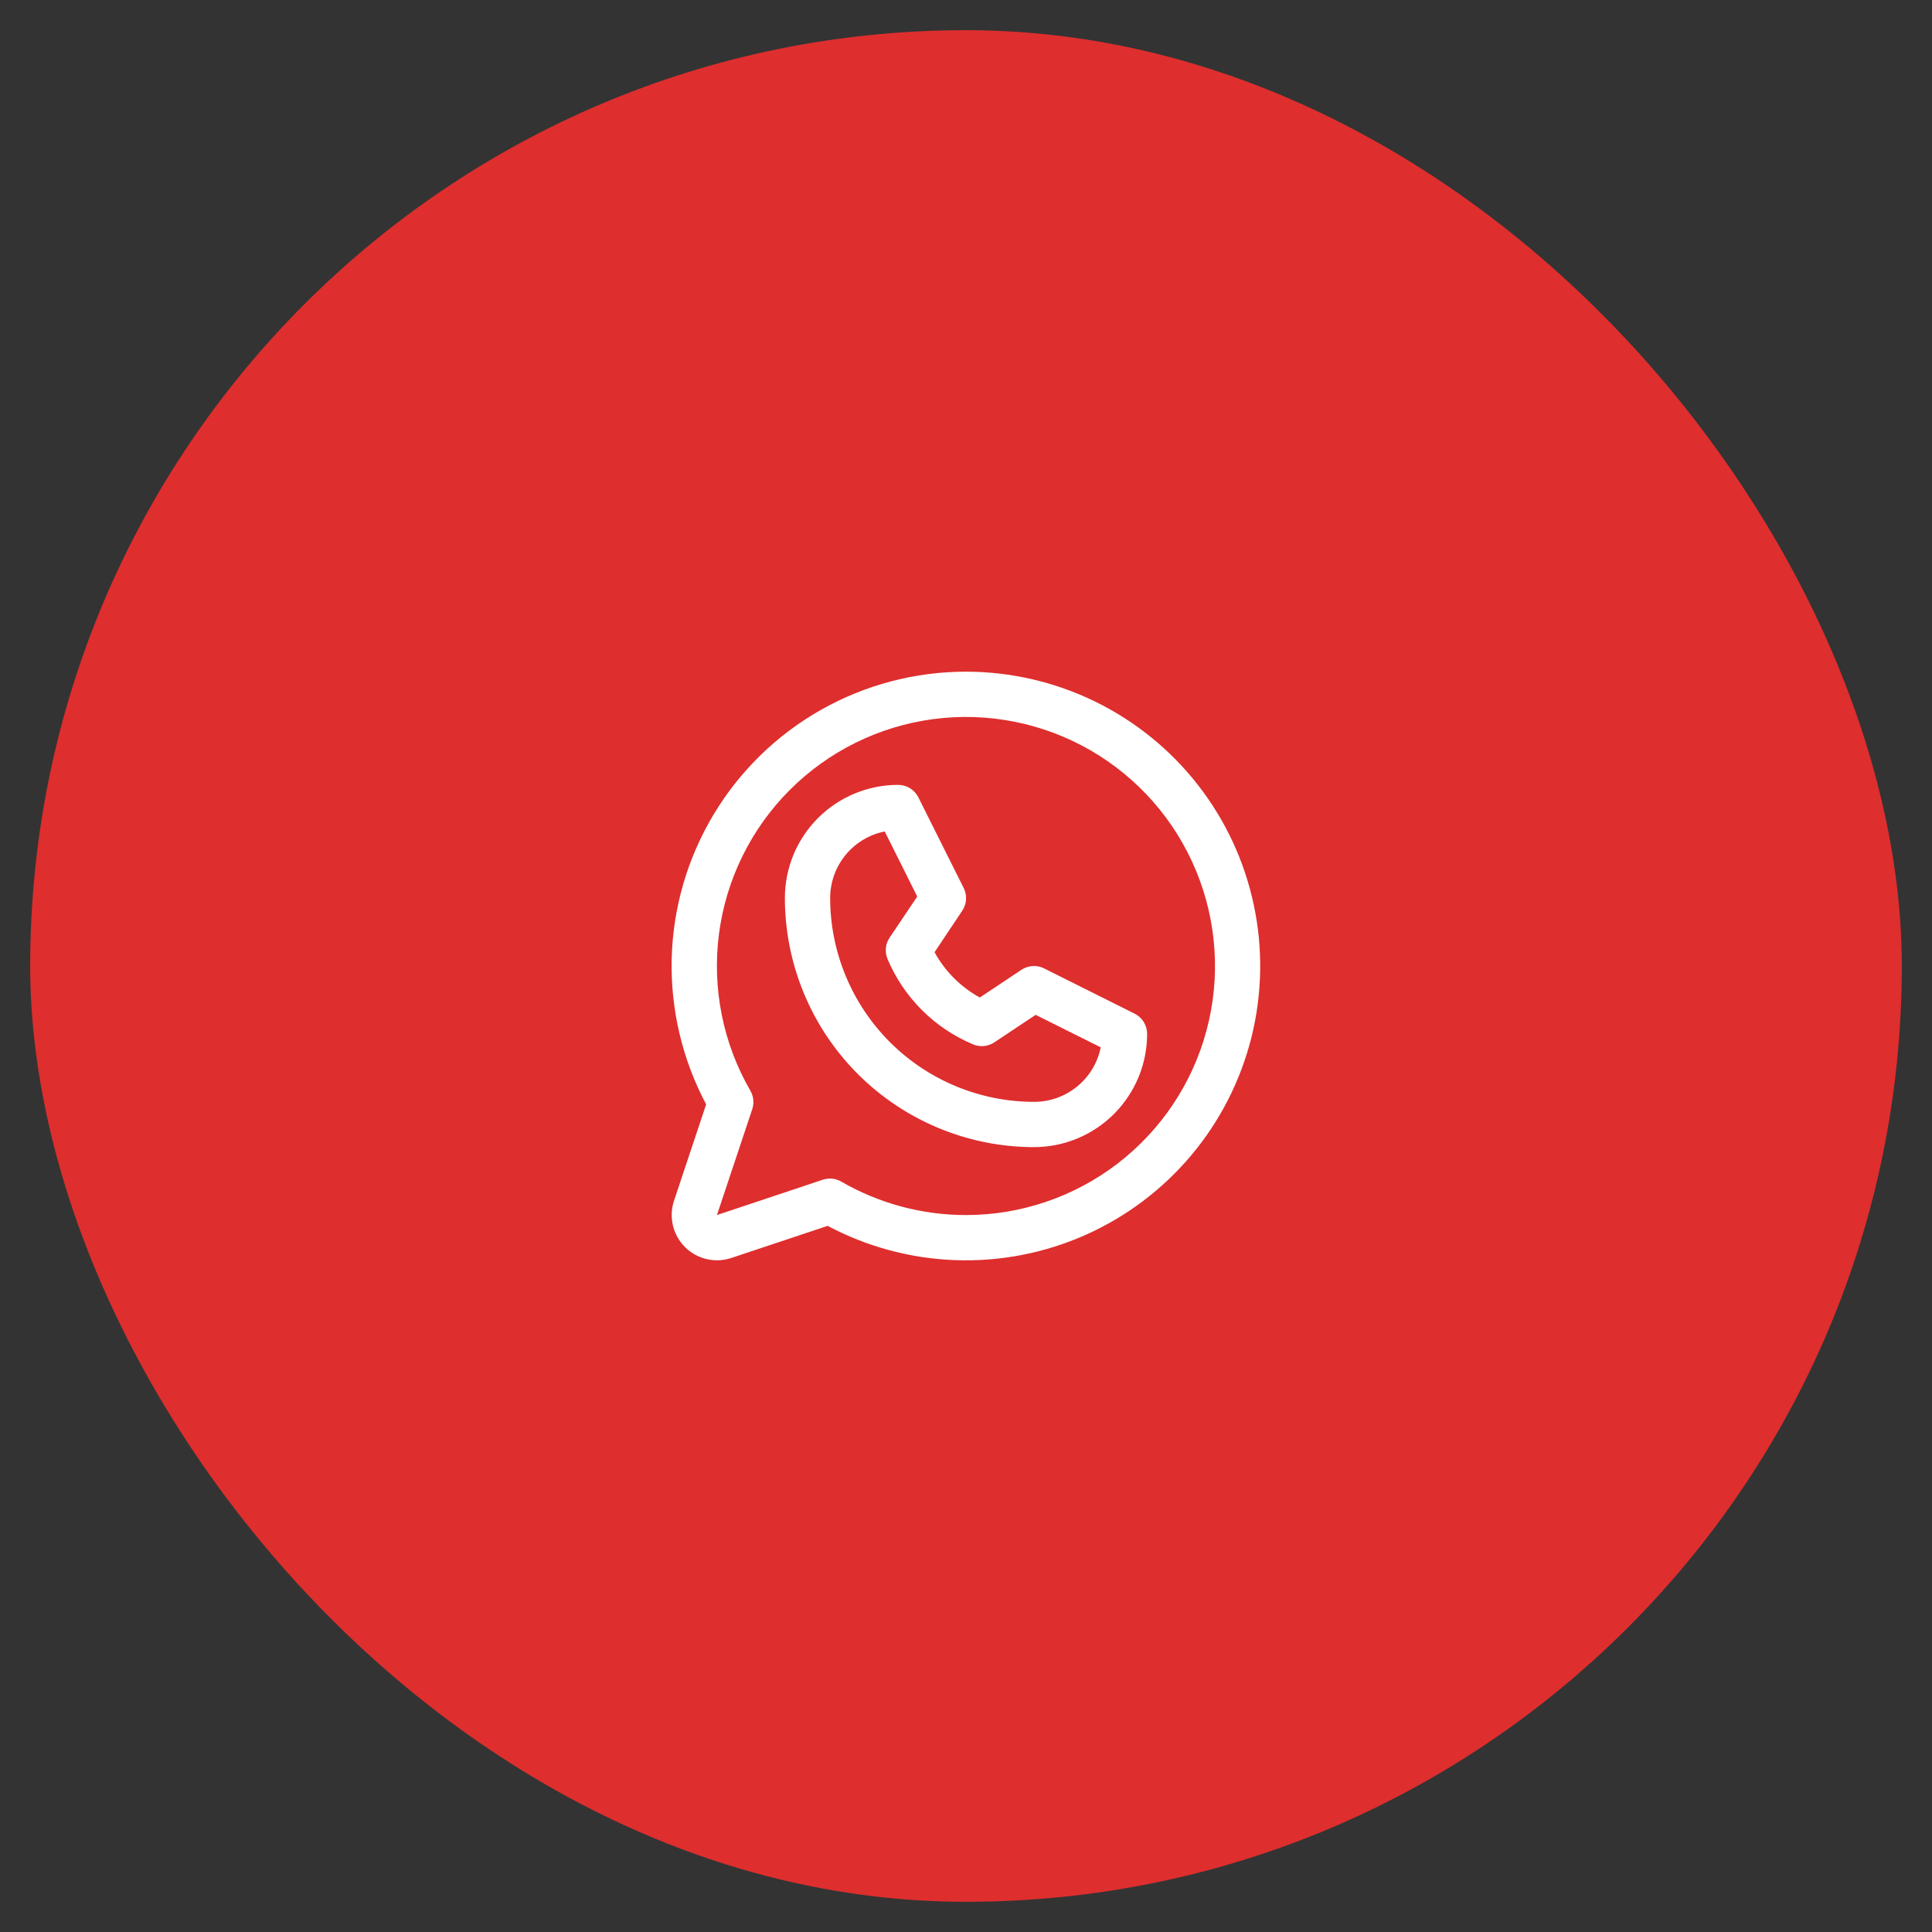
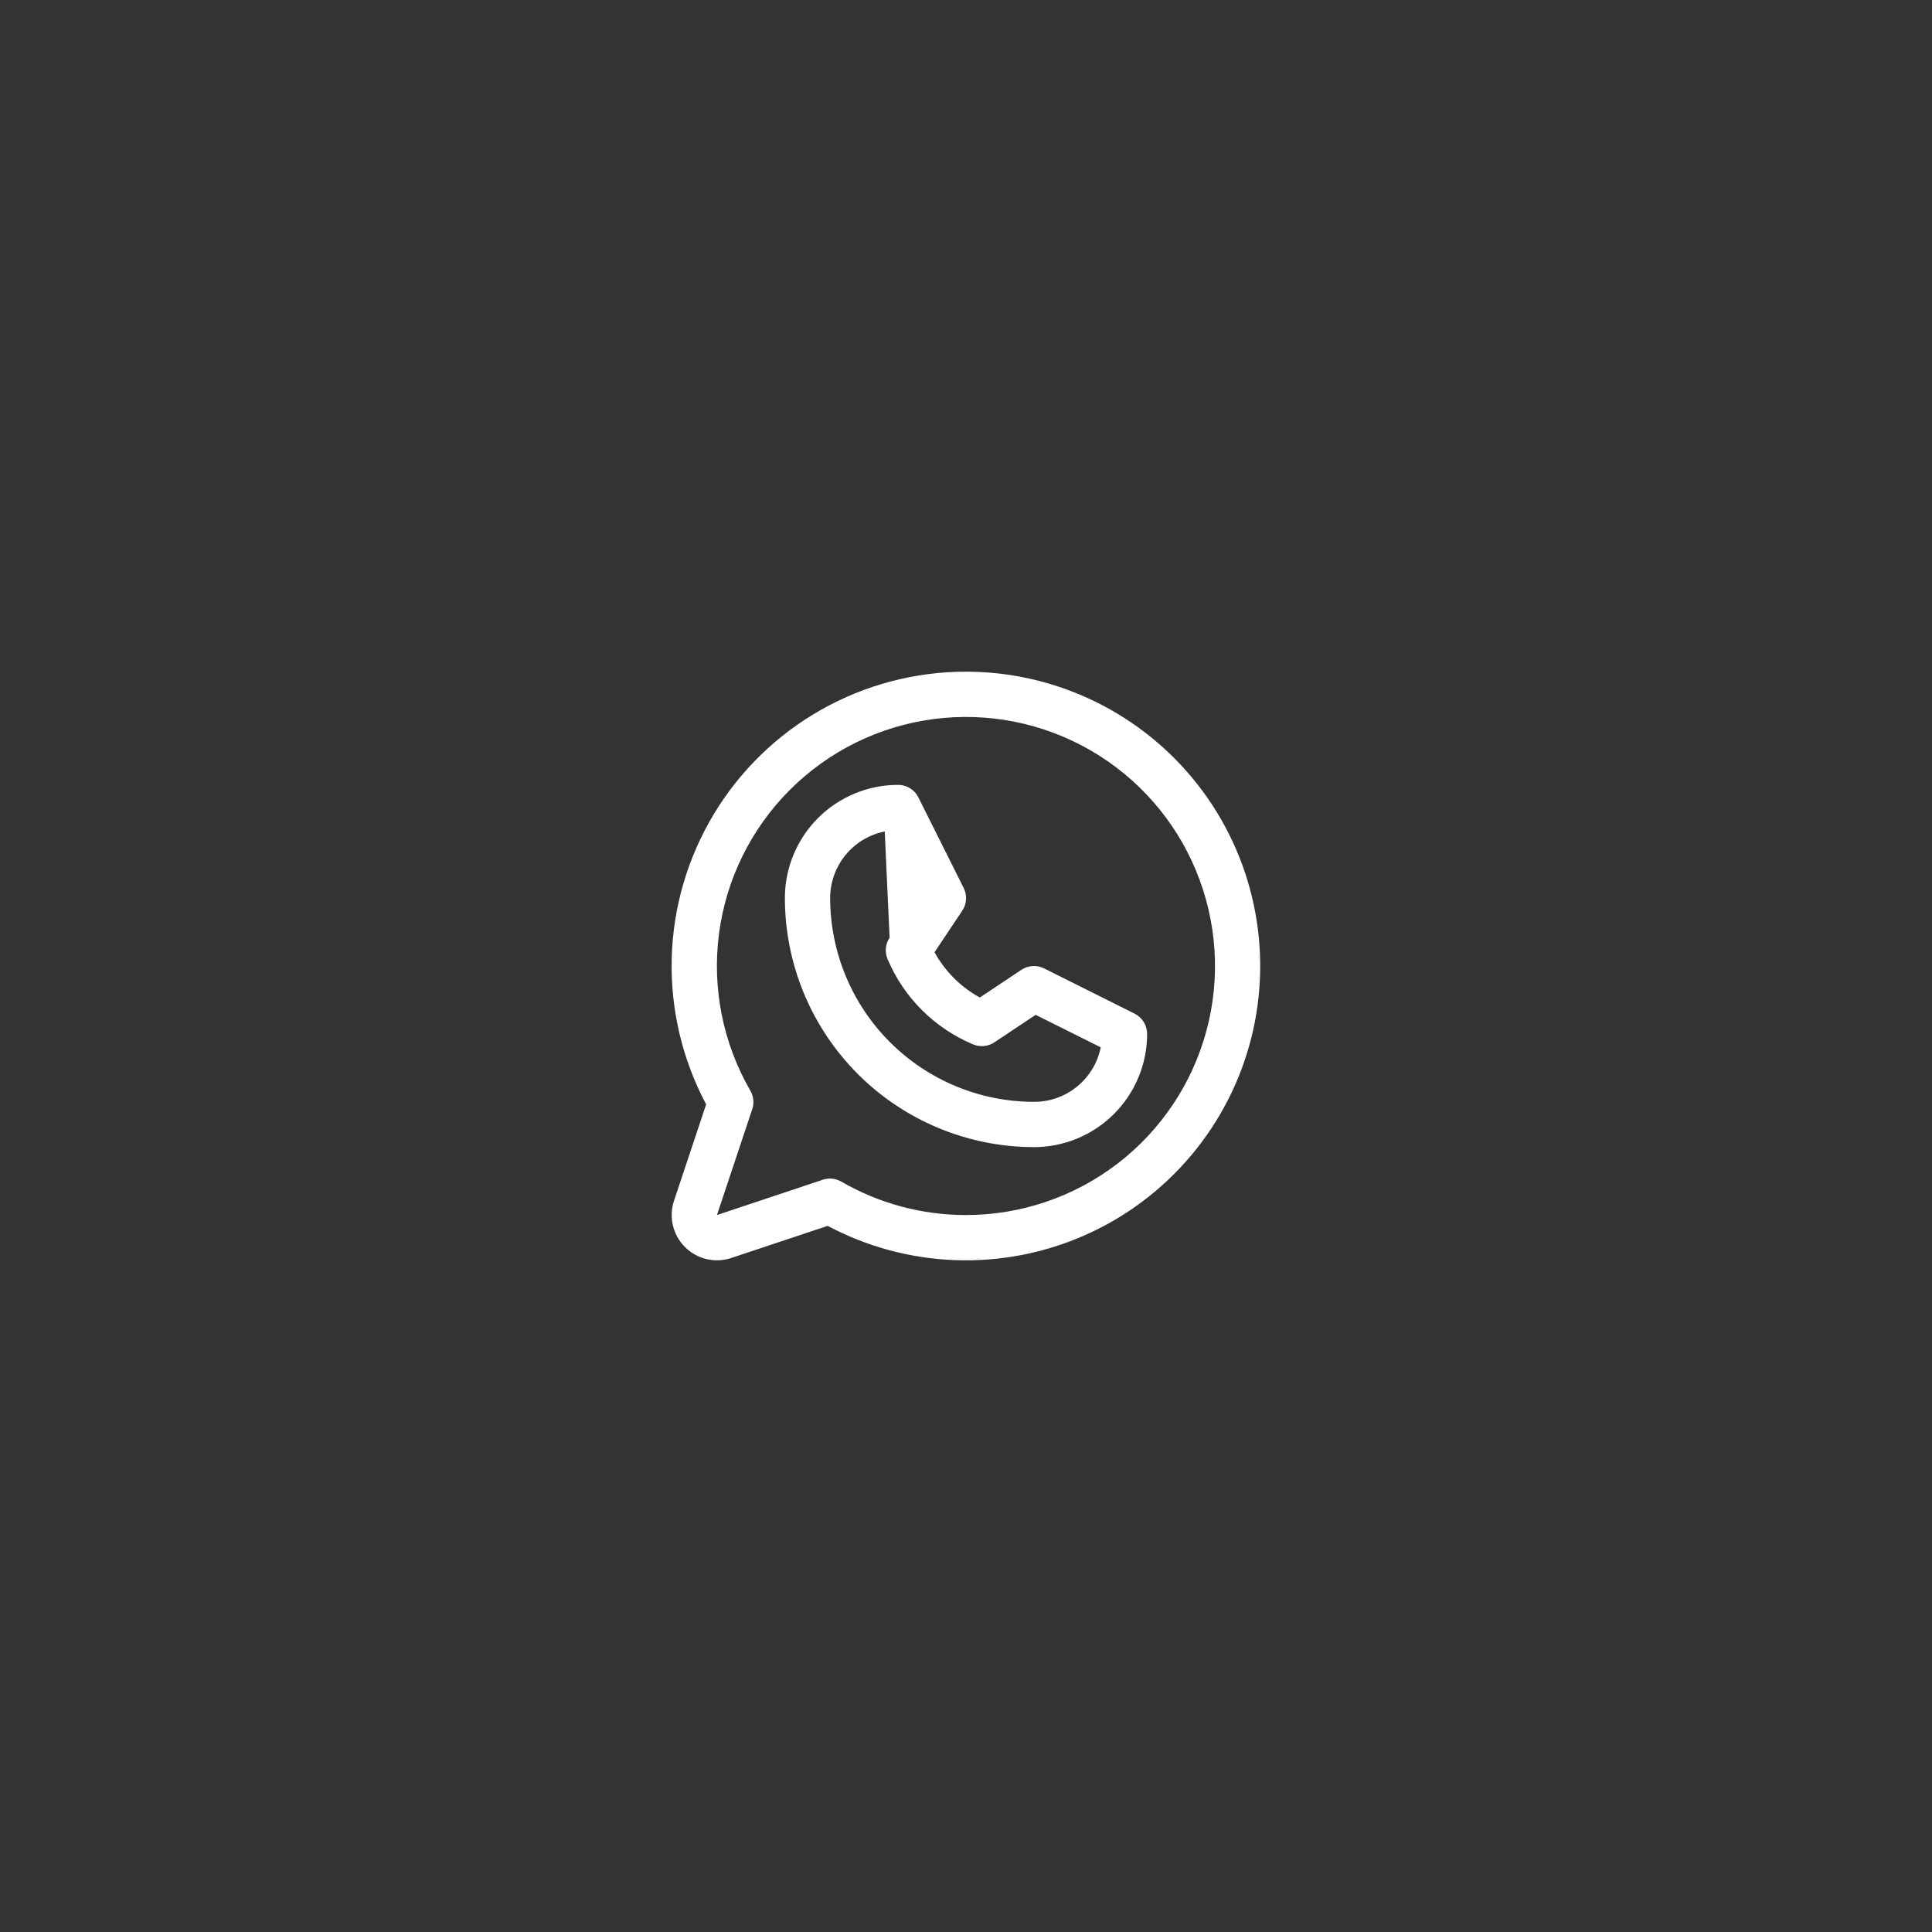
<svg xmlns="http://www.w3.org/2000/svg" width="64" height="64" viewBox="0 0 64 64" fill="none">
  <rect x="0" y="0" width="64" height="64" fill="#333333" stroke="none" />
-   <rect x="1" y="1" width="62" height="62" rx="31" fill="#DE2E2E" />
-   <path d="M37.586 33.579L34.586 32.079C34.468 32.02 34.336 31.993 34.204 32.002C34.073 32.01 33.945 32.053 33.836 32.126L32.458 33.044C31.826 32.697 31.306 32.177 30.958 31.544L31.877 30.167C31.95 30.057 31.993 29.93 32.001 29.799C32.01 29.667 31.983 29.535 31.924 29.417L30.424 26.417C30.362 26.292 30.266 26.186 30.147 26.112C30.027 26.038 29.89 26 29.75 26C28.755 26 27.802 26.395 27.098 27.098C26.395 27.802 26 28.755 26 29.75C26.002 31.937 26.872 34.034 28.419 35.581C29.966 37.127 32.063 37.998 34.25 38C34.742 38 35.23 37.903 35.685 37.715C36.14 37.526 36.553 37.25 36.902 36.902C37.25 36.553 37.526 36.14 37.715 35.685C37.903 35.23 38 34.742 38 34.25C38 34.111 37.961 33.974 37.888 33.855C37.815 33.737 37.71 33.641 37.586 33.579ZM34.25 36.5C32.46 36.498 30.745 35.786 29.479 34.521C28.214 33.255 27.502 31.54 27.5 29.75C27.5 29.23 27.68 28.726 28.01 28.323C28.339 27.921 28.798 27.645 29.308 27.543L30.385 29.699L29.469 31.062C29.4 31.165 29.358 31.283 29.346 31.406C29.334 31.529 29.353 31.653 29.4 31.767C29.937 33.042 30.951 34.056 32.227 34.593C32.341 34.643 32.466 34.663 32.59 34.652C32.714 34.641 32.833 34.6 32.937 34.531L34.307 33.618L36.463 34.694C36.361 35.205 36.084 35.664 35.68 35.993C35.276 36.323 34.771 36.502 34.25 36.5ZM32 22.25C30.317 22.25 28.662 22.685 27.197 23.514C25.732 24.343 24.506 25.537 23.64 26.98C22.773 28.423 22.294 30.066 22.251 31.749C22.208 33.431 22.601 35.097 23.392 36.583L22.328 39.775C22.24 40.039 22.227 40.323 22.291 40.594C22.355 40.865 22.493 41.113 22.69 41.31C22.887 41.507 23.135 41.645 23.406 41.709C23.677 41.773 23.961 41.76 24.225 41.672L27.417 40.608C28.725 41.304 30.174 41.692 31.654 41.744C33.134 41.796 34.607 41.51 35.96 40.908C37.313 40.306 38.511 39.403 39.463 38.269C40.416 37.135 41.097 35.798 41.456 34.361C41.814 32.924 41.841 31.425 41.533 29.976C41.226 28.527 40.593 27.167 39.681 26C38.77 24.832 37.604 23.888 36.273 23.238C34.942 22.589 33.481 22.251 32 22.25ZM32 40.25C30.55 40.251 29.125 39.869 27.869 39.143C27.777 39.09 27.675 39.056 27.57 39.045C27.464 39.035 27.357 39.046 27.256 39.08L23.75 40.25L24.919 36.744C24.953 36.643 24.965 36.536 24.954 36.431C24.943 36.325 24.91 36.223 24.857 36.131C23.948 34.558 23.583 32.73 23.818 30.929C24.054 29.128 24.878 27.455 26.161 26.17C27.445 24.885 29.117 24.059 30.917 23.821C32.718 23.583 34.547 23.946 36.12 24.853C37.694 25.761 38.924 27.162 39.619 28.84C40.315 30.518 40.438 32.378 39.968 34.133C39.499 35.887 38.463 37.438 37.022 38.544C35.582 39.65 33.816 40.25 32 40.25Z" fill="white" />
+   <path d="M37.586 33.579L34.586 32.079C34.468 32.02 34.336 31.993 34.204 32.002C34.073 32.01 33.945 32.053 33.836 32.126L32.458 33.044C31.826 32.697 31.306 32.177 30.958 31.544L31.877 30.167C31.95 30.057 31.993 29.93 32.001 29.799C32.01 29.667 31.983 29.535 31.924 29.417L30.424 26.417C30.362 26.292 30.266 26.186 30.147 26.112C30.027 26.038 29.89 26 29.75 26C28.755 26 27.802 26.395 27.098 27.098C26.395 27.802 26 28.755 26 29.75C26.002 31.937 26.872 34.034 28.419 35.581C29.966 37.127 32.063 37.998 34.25 38C34.742 38 35.23 37.903 35.685 37.715C36.14 37.526 36.553 37.25 36.902 36.902C37.25 36.553 37.526 36.14 37.715 35.685C37.903 35.23 38 34.742 38 34.25C38 34.111 37.961 33.974 37.888 33.855C37.815 33.737 37.71 33.641 37.586 33.579ZM34.25 36.5C32.46 36.498 30.745 35.786 29.479 34.521C28.214 33.255 27.502 31.54 27.5 29.75C27.5 29.23 27.68 28.726 28.01 28.323C28.339 27.921 28.798 27.645 29.308 27.543L29.469 31.062C29.4 31.165 29.358 31.283 29.346 31.406C29.334 31.529 29.353 31.653 29.4 31.767C29.937 33.042 30.951 34.056 32.227 34.593C32.341 34.643 32.466 34.663 32.59 34.652C32.714 34.641 32.833 34.6 32.937 34.531L34.307 33.618L36.463 34.694C36.361 35.205 36.084 35.664 35.68 35.993C35.276 36.323 34.771 36.502 34.25 36.5ZM32 22.25C30.317 22.25 28.662 22.685 27.197 23.514C25.732 24.343 24.506 25.537 23.64 26.98C22.773 28.423 22.294 30.066 22.251 31.749C22.208 33.431 22.601 35.097 23.392 36.583L22.328 39.775C22.24 40.039 22.227 40.323 22.291 40.594C22.355 40.865 22.493 41.113 22.69 41.31C22.887 41.507 23.135 41.645 23.406 41.709C23.677 41.773 23.961 41.76 24.225 41.672L27.417 40.608C28.725 41.304 30.174 41.692 31.654 41.744C33.134 41.796 34.607 41.51 35.96 40.908C37.313 40.306 38.511 39.403 39.463 38.269C40.416 37.135 41.097 35.798 41.456 34.361C41.814 32.924 41.841 31.425 41.533 29.976C41.226 28.527 40.593 27.167 39.681 26C38.77 24.832 37.604 23.888 36.273 23.238C34.942 22.589 33.481 22.251 32 22.25ZM32 40.25C30.55 40.251 29.125 39.869 27.869 39.143C27.777 39.09 27.675 39.056 27.57 39.045C27.464 39.035 27.357 39.046 27.256 39.08L23.75 40.25L24.919 36.744C24.953 36.643 24.965 36.536 24.954 36.431C24.943 36.325 24.91 36.223 24.857 36.131C23.948 34.558 23.583 32.73 23.818 30.929C24.054 29.128 24.878 27.455 26.161 26.17C27.445 24.885 29.117 24.059 30.917 23.821C32.718 23.583 34.547 23.946 36.12 24.853C37.694 25.761 38.924 27.162 39.619 28.84C40.315 30.518 40.438 32.378 39.968 34.133C39.499 35.887 38.463 37.438 37.022 38.544C35.582 39.65 33.816 40.25 32 40.25Z" fill="white" />
</svg>